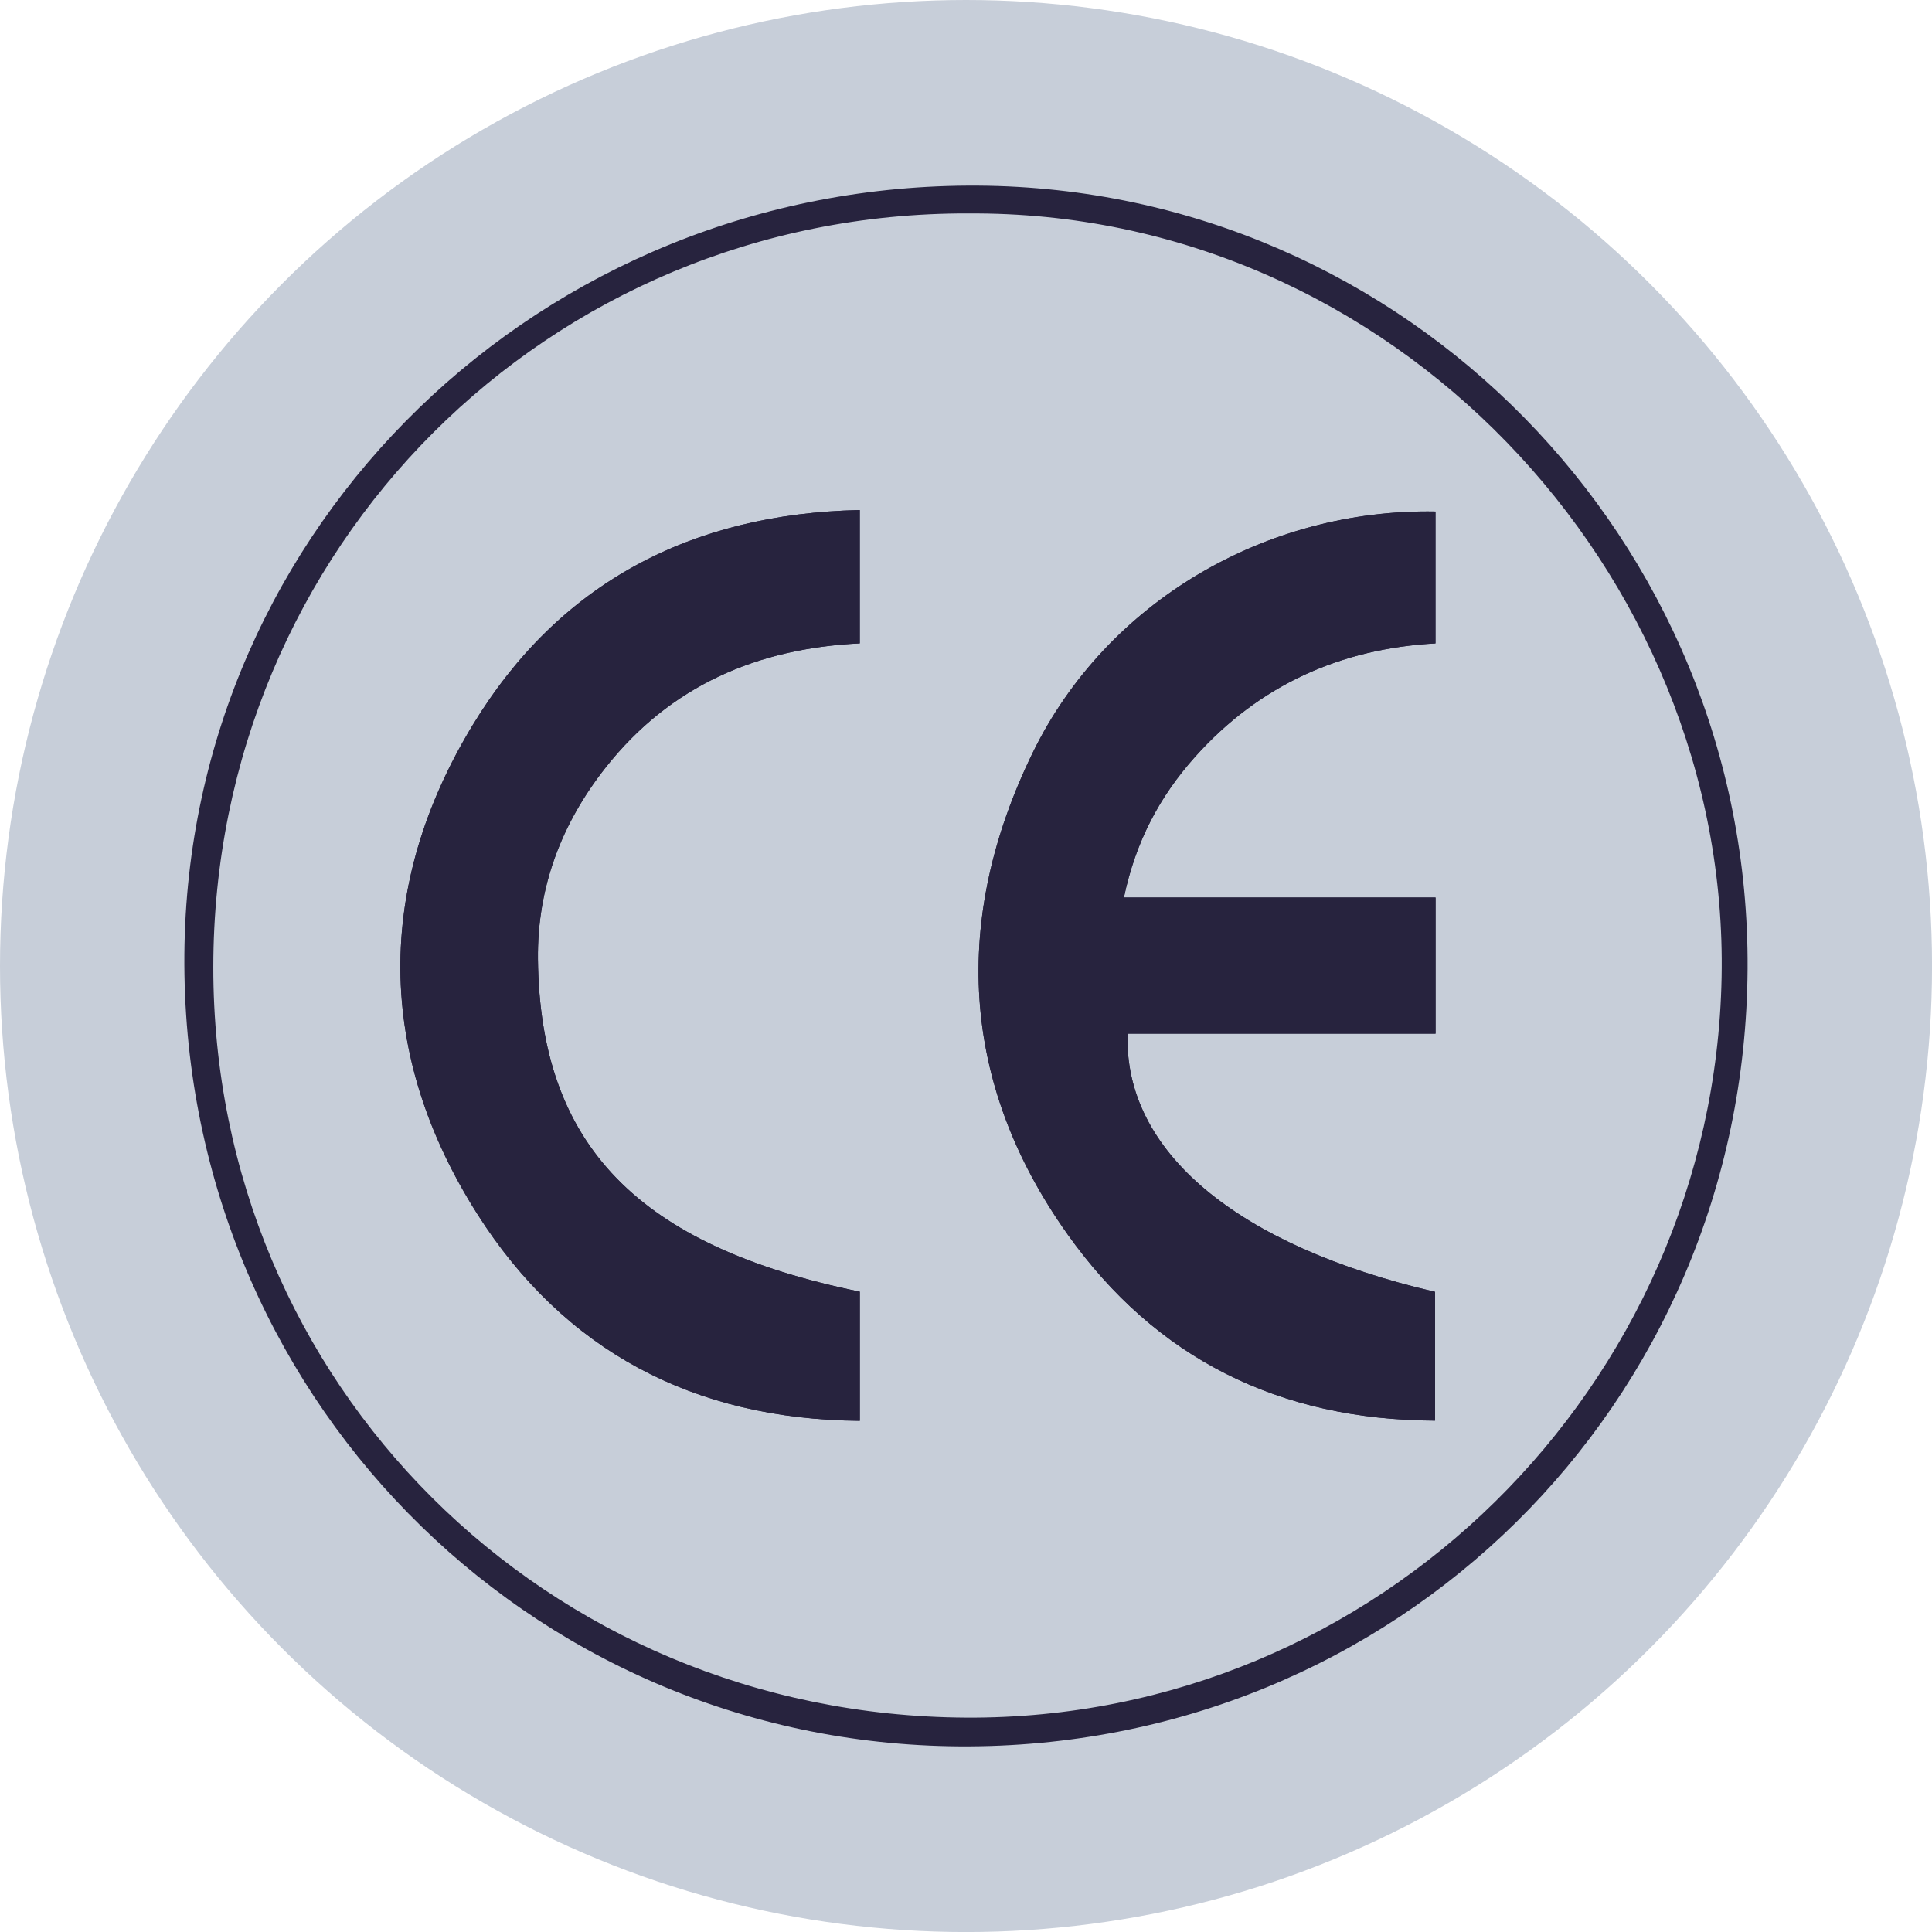
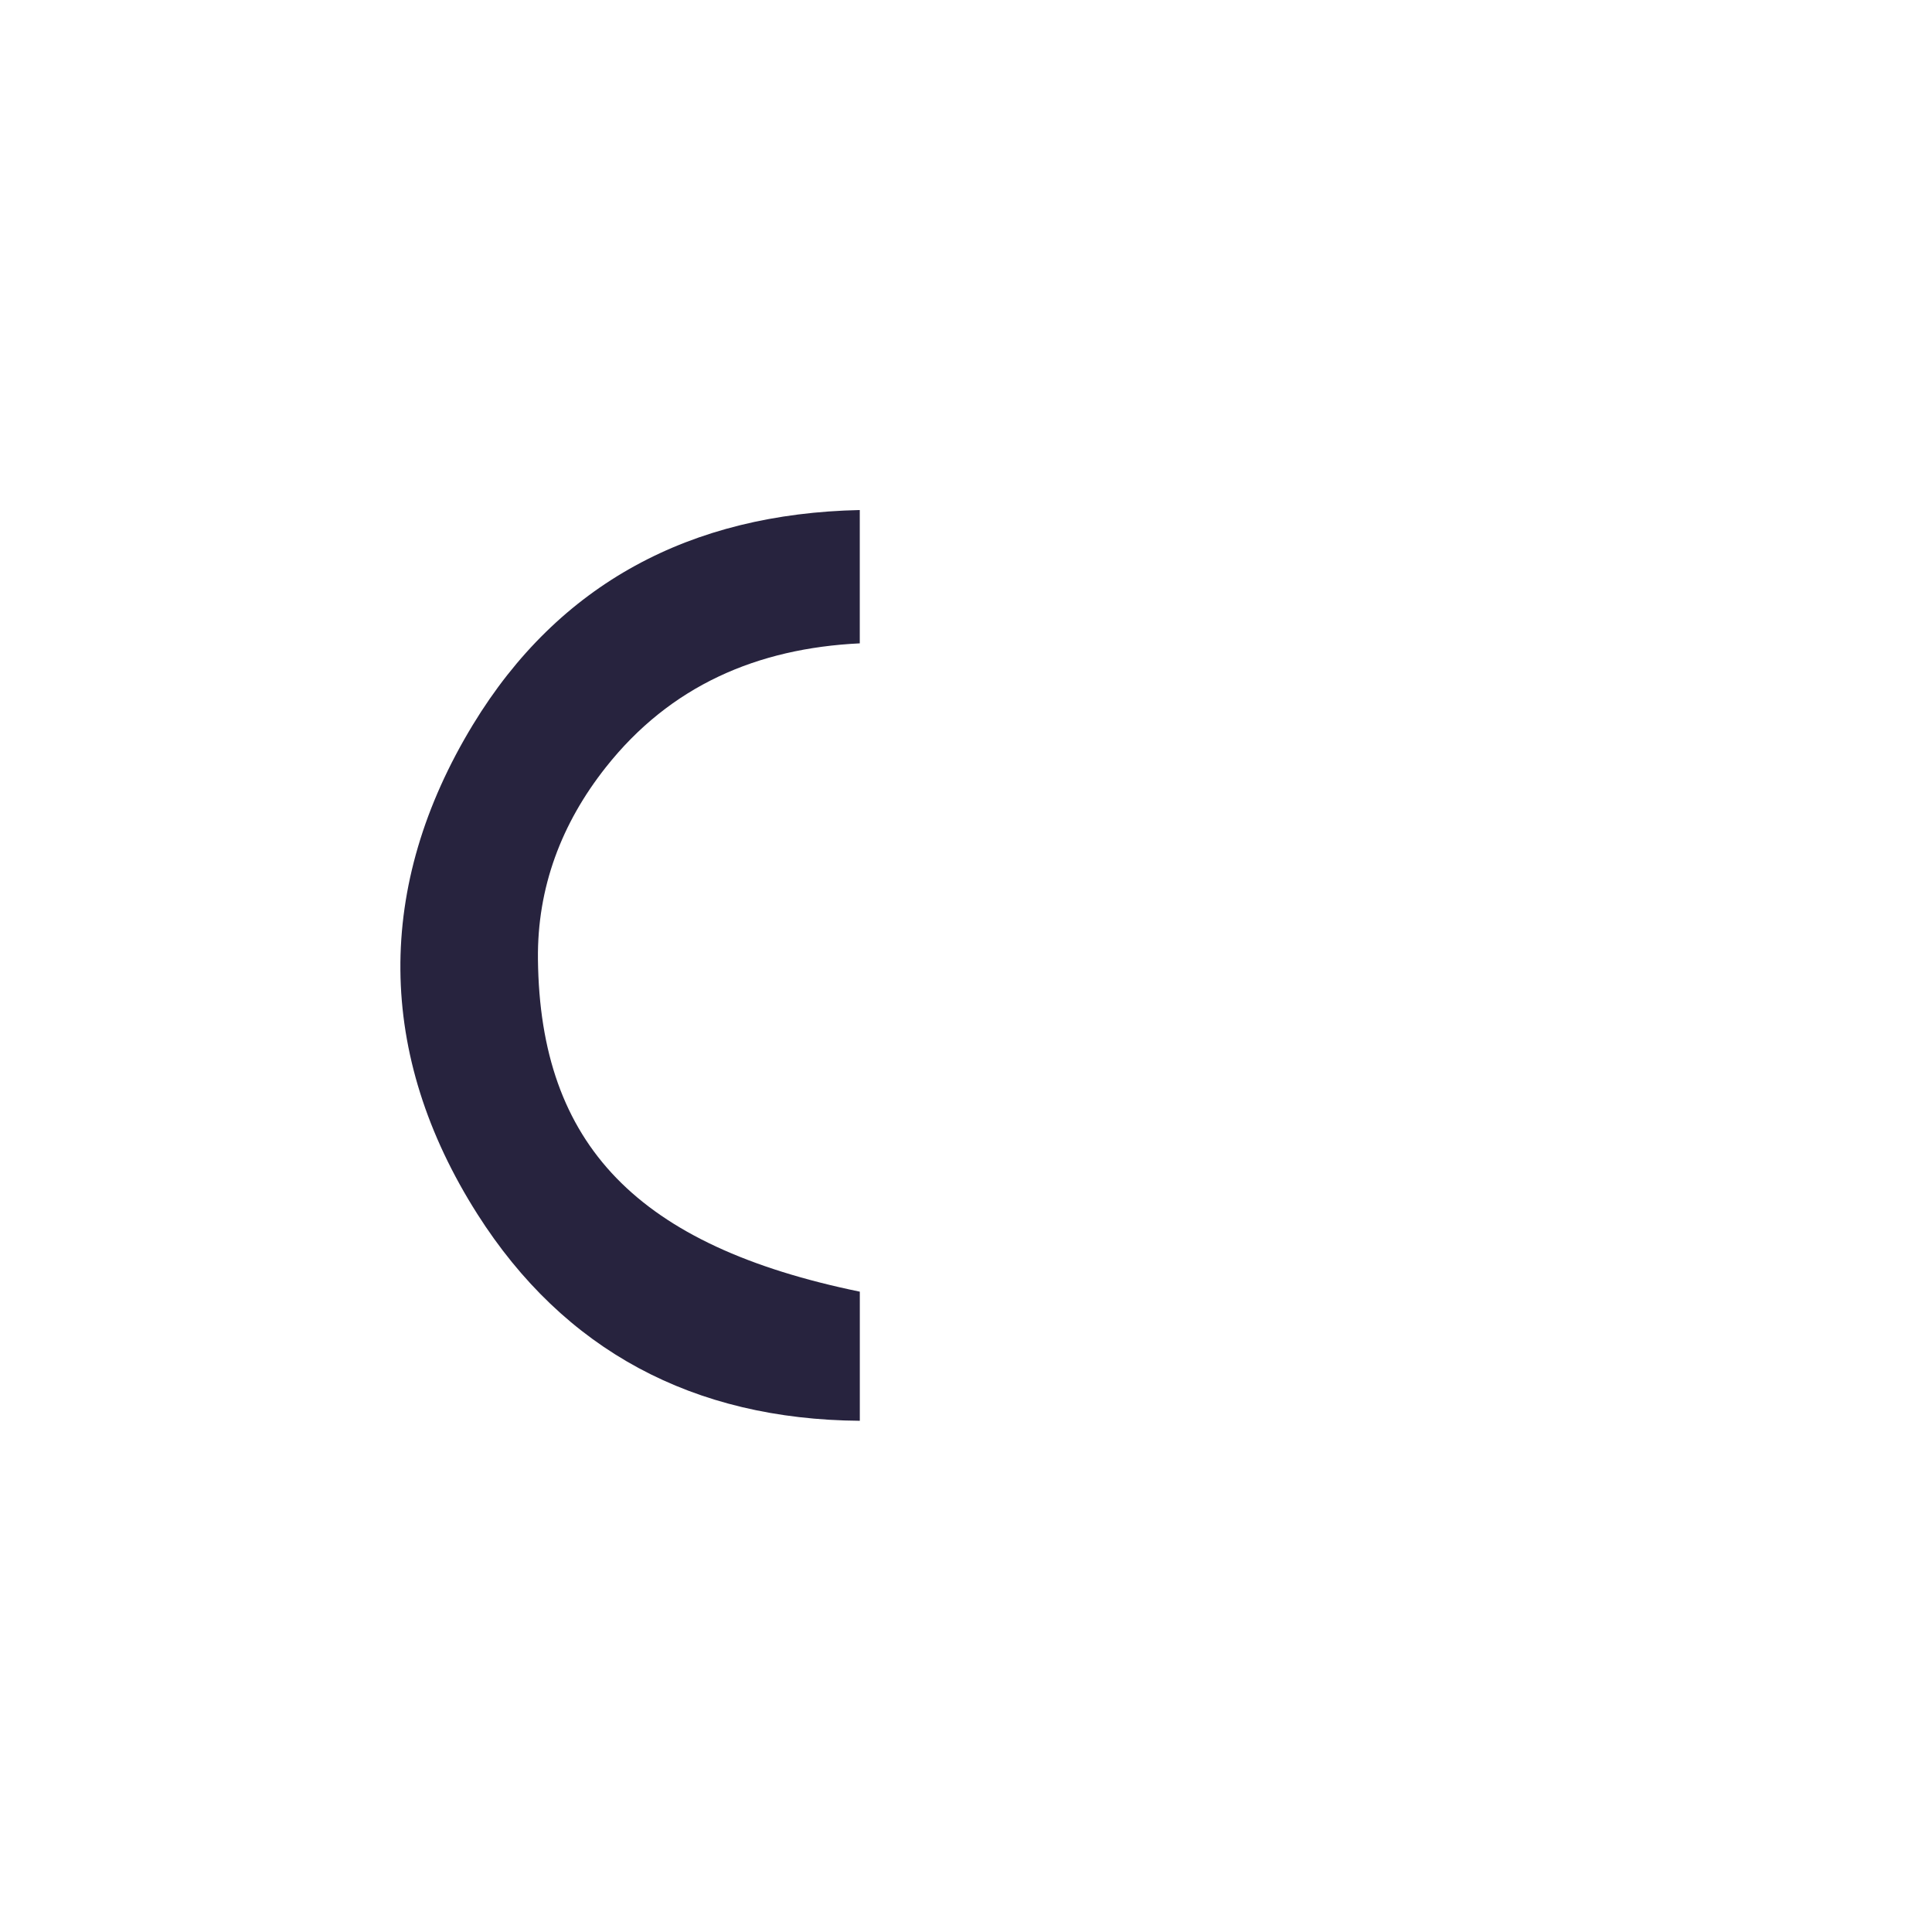
<svg xmlns="http://www.w3.org/2000/svg" id="Laag_2" viewBox="0 0 490.81 490.81">
  <defs>
    <style>.cls-1{fill:#c7ced9;}.cls-2{fill:#27233e;}</style>
  </defs>
  <g id="Laag_1-2">
-     <circle class="cls-1" cx="245.41" cy="245.41" r="245.41" />
-     <path class="cls-2" d="M443.96,246.17c-.7,110.76-89.36,198.21-200.21,197.48-110.17-.72-197.8-90.27-196.91-201.21.88-108.92,90.82-196.03,201.64-195.28,108.52.73,196.17,89.97,195.48,199.01ZM245.84,54.22c-106.48-.22-191.6,84.82-191.65,191.47-.05,105.79,84.5,190.07,191.26,190.66,104.7.58,189.86-84.41,191.91-187.99,2.03-102.91-83.68-194.99-191.51-194.13Z" />
-     <path class="cls-2" d="M364.69,262.59v-34.58h-79.17c2.97-14.18,9.06-25.64,18.05-35.71,16.34-18.3,37.08-27.54,61.1-28.85v-33.5c-42.95-.78-83.59,22.85-102.33,61.3-20.48,42.03-18.52,83.78,8.86,122.31,22.36,31.46,53.69,47.2,93.37,47.34v-32.71c-50.44-11.76-79.14-35.74-78.11-65.6h78.23ZM218.42,129.58c-42.97.92-76.45,18.61-98.28,54.54-24.91,40.99-24.59,83.82,1.13,124.31,22.01,34.64,54.88,52.2,97.16,52.52v-32.8c-56.4-11.61-81.25-37.22-81.77-84.46-.2-18.23,5.97-34.49,17.24-48.75,16.38-20.73,38.47-30.24,64.52-31.49v-33.86Z" />
-     <path class="cls-2" d="M364.69,262.59h-78.23c-1.03,29.85,27.67,53.84,78.11,65.6v32.71c-39.68-.14-71.02-15.88-93.37-47.34-27.39-38.53-29.34-80.28-8.86-122.31,18.73-38.45,59.38-62.07,102.33-61.3v33.5c-24.02,1.31-44.76,10.55-61.1,28.85-8.99,10.07-15.08,21.53-18.05,35.71h79.17v34.58Z" />
    <path class="cls-2" d="M218.42,129.58v33.86c-26.05,1.25-48.14,10.76-64.52,31.49-11.27,14.26-17.44,30.53-17.24,48.75.52,47.24,25.37,72.85,81.77,84.46v32.8c-42.28-.32-75.15-17.88-97.16-52.52-25.72-40.49-26.04-83.32-1.13-124.31,21.84-35.92,55.31-53.62,98.28-54.54Z" />
  </g>
</svg>